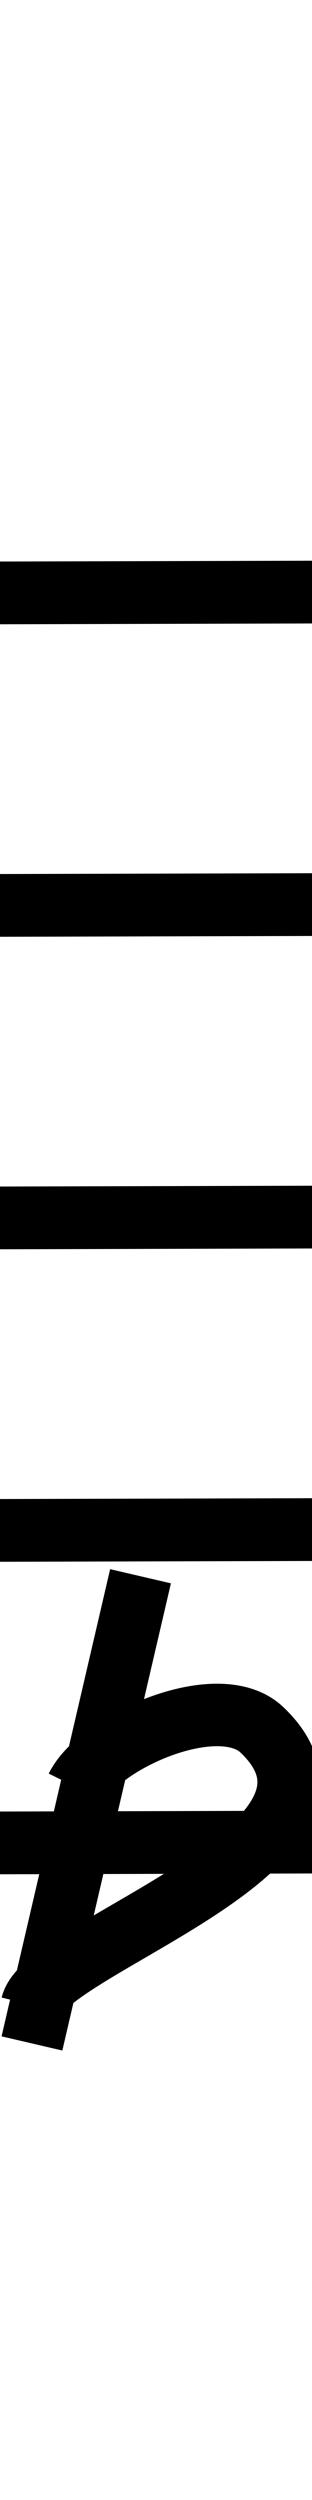
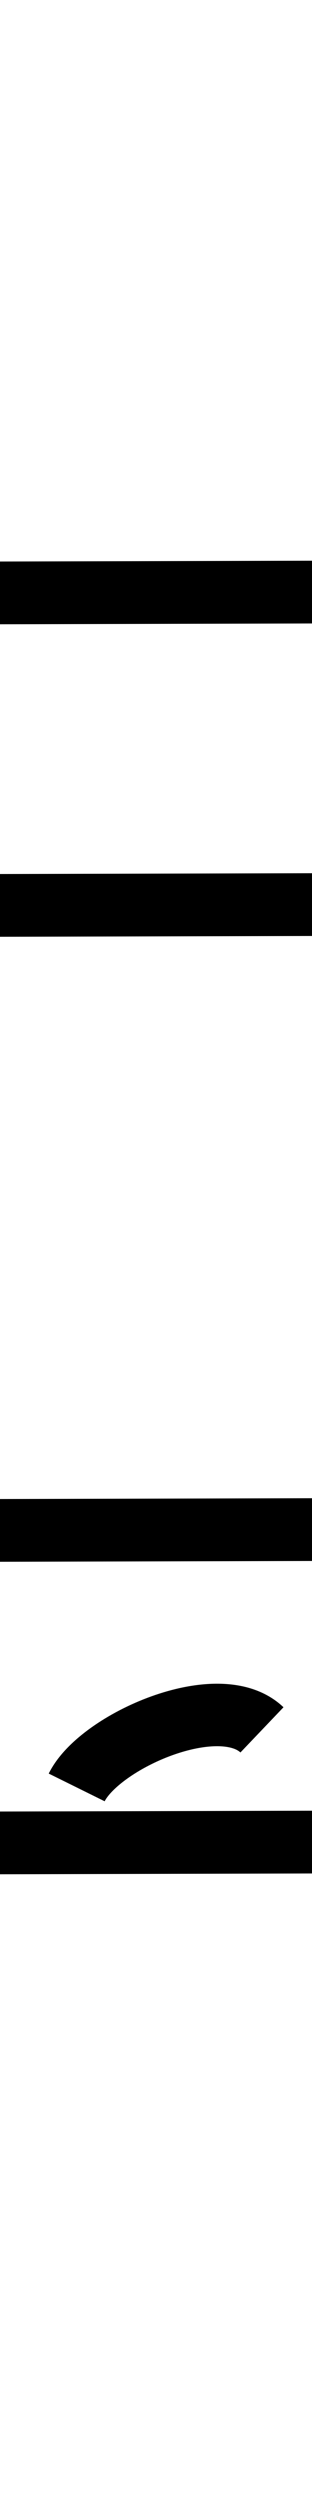
<svg xmlns="http://www.w3.org/2000/svg" xmlns:ns1="http://sodipodi.sourceforge.net/DTD/sodipodi-0.dtd" xmlns:ns2="http://www.inkscape.org/namespaces/inkscape" width="5" height="40" id="svg2" ns1:version="0.32" ns2:version="0.44" version="1.0" ns1:docbase="D:\www.mjchaels-gitarrenkurs.de\Wikipedia.de\SVG\Notation" ns1:docname="Note eeb flat.svg">
  <defs id="defs4" />
  <ns1:namedview id="base" pagecolor="#ffffff" bordercolor="#666666" borderopacity="1.0" ns2:pageopacity="0.0" ns2:pageshadow="2" ns2:zoom="9.7661157" ns2:cx="11.533215" ns2:cy="17.123221" ns2:document-units="px" ns2:current-layer="layer1" width="5px" height="40px" ns2:window-width="925" ns2:window-height="649" ns2:window-x="239" ns2:window-y="236" />
  <g ns2:label="Ebene 1" ns2:groupmode="layer" id="layer1">
    <path style="fill:none;fill-rule:evenodd;stroke:black;stroke-width:1.004px;stroke-linecap:butt;stroke-linejoin:miter;stroke-opacity:1" d="M -4.498,29.498 L 14.498,29.449" id="path1876" />
    <path style="fill:none;fill-rule:evenodd;stroke:black;stroke-width:1.004px;stroke-linecap:butt;stroke-linejoin:miter;stroke-opacity:1" d="M -4.498,24.498 L 14.498,24.449" id="path1878" />
-     <path style="fill:none;fill-rule:evenodd;stroke:black;stroke-width:1.004px;stroke-linecap:butt;stroke-linejoin:miter;stroke-opacity:1" d="M -4.498,19.498 L 14.498,19.449" id="path1880" />
    <path style="fill:none;fill-rule:evenodd;stroke:black;stroke-width:1.004px;stroke-linecap:butt;stroke-linejoin:miter;stroke-opacity:1" d="M -4.498,14.498 L 14.498,14.449" id="path1882" />
    <path style="fill:none;fill-rule:evenodd;stroke:black;stroke-width:1.004px;stroke-linecap:butt;stroke-linejoin:miter;stroke-opacity:1" d="M -4.498,9.498 L 14.498,9.449" id="path1884" />
    <g id="g2799" transform="translate(-0.205,9.59)">
-       <path ns1:nodetypes="cc" id="path2795" d="M 2.457,15.63 L 0.717,23.105" style="fill:none;fill-rule:evenodd;stroke:black;stroke-width:1px;stroke-linecap:butt;stroke-linejoin:miter;stroke-opacity:1" />
-       <path ns1:nodetypes="csc" id="path2797" d="M 1.434,19.009 C 1.8,18.269 3.711,17.428 4.403,18.088 C 6.364,19.955 0.95,21.54 0.717,22.49" style="fill:none;fill-rule:evenodd;stroke:black;stroke-width:1px;stroke-linecap:butt;stroke-linejoin:miter;stroke-opacity:1" />
+       <path ns1:nodetypes="csc" id="path2797" d="M 1.434,19.009 C 1.8,18.269 3.711,17.428 4.403,18.088 " style="fill:none;fill-rule:evenodd;stroke:black;stroke-width:1px;stroke-linecap:butt;stroke-linejoin:miter;stroke-opacity:1" />
    </g>
  </g>
</svg>